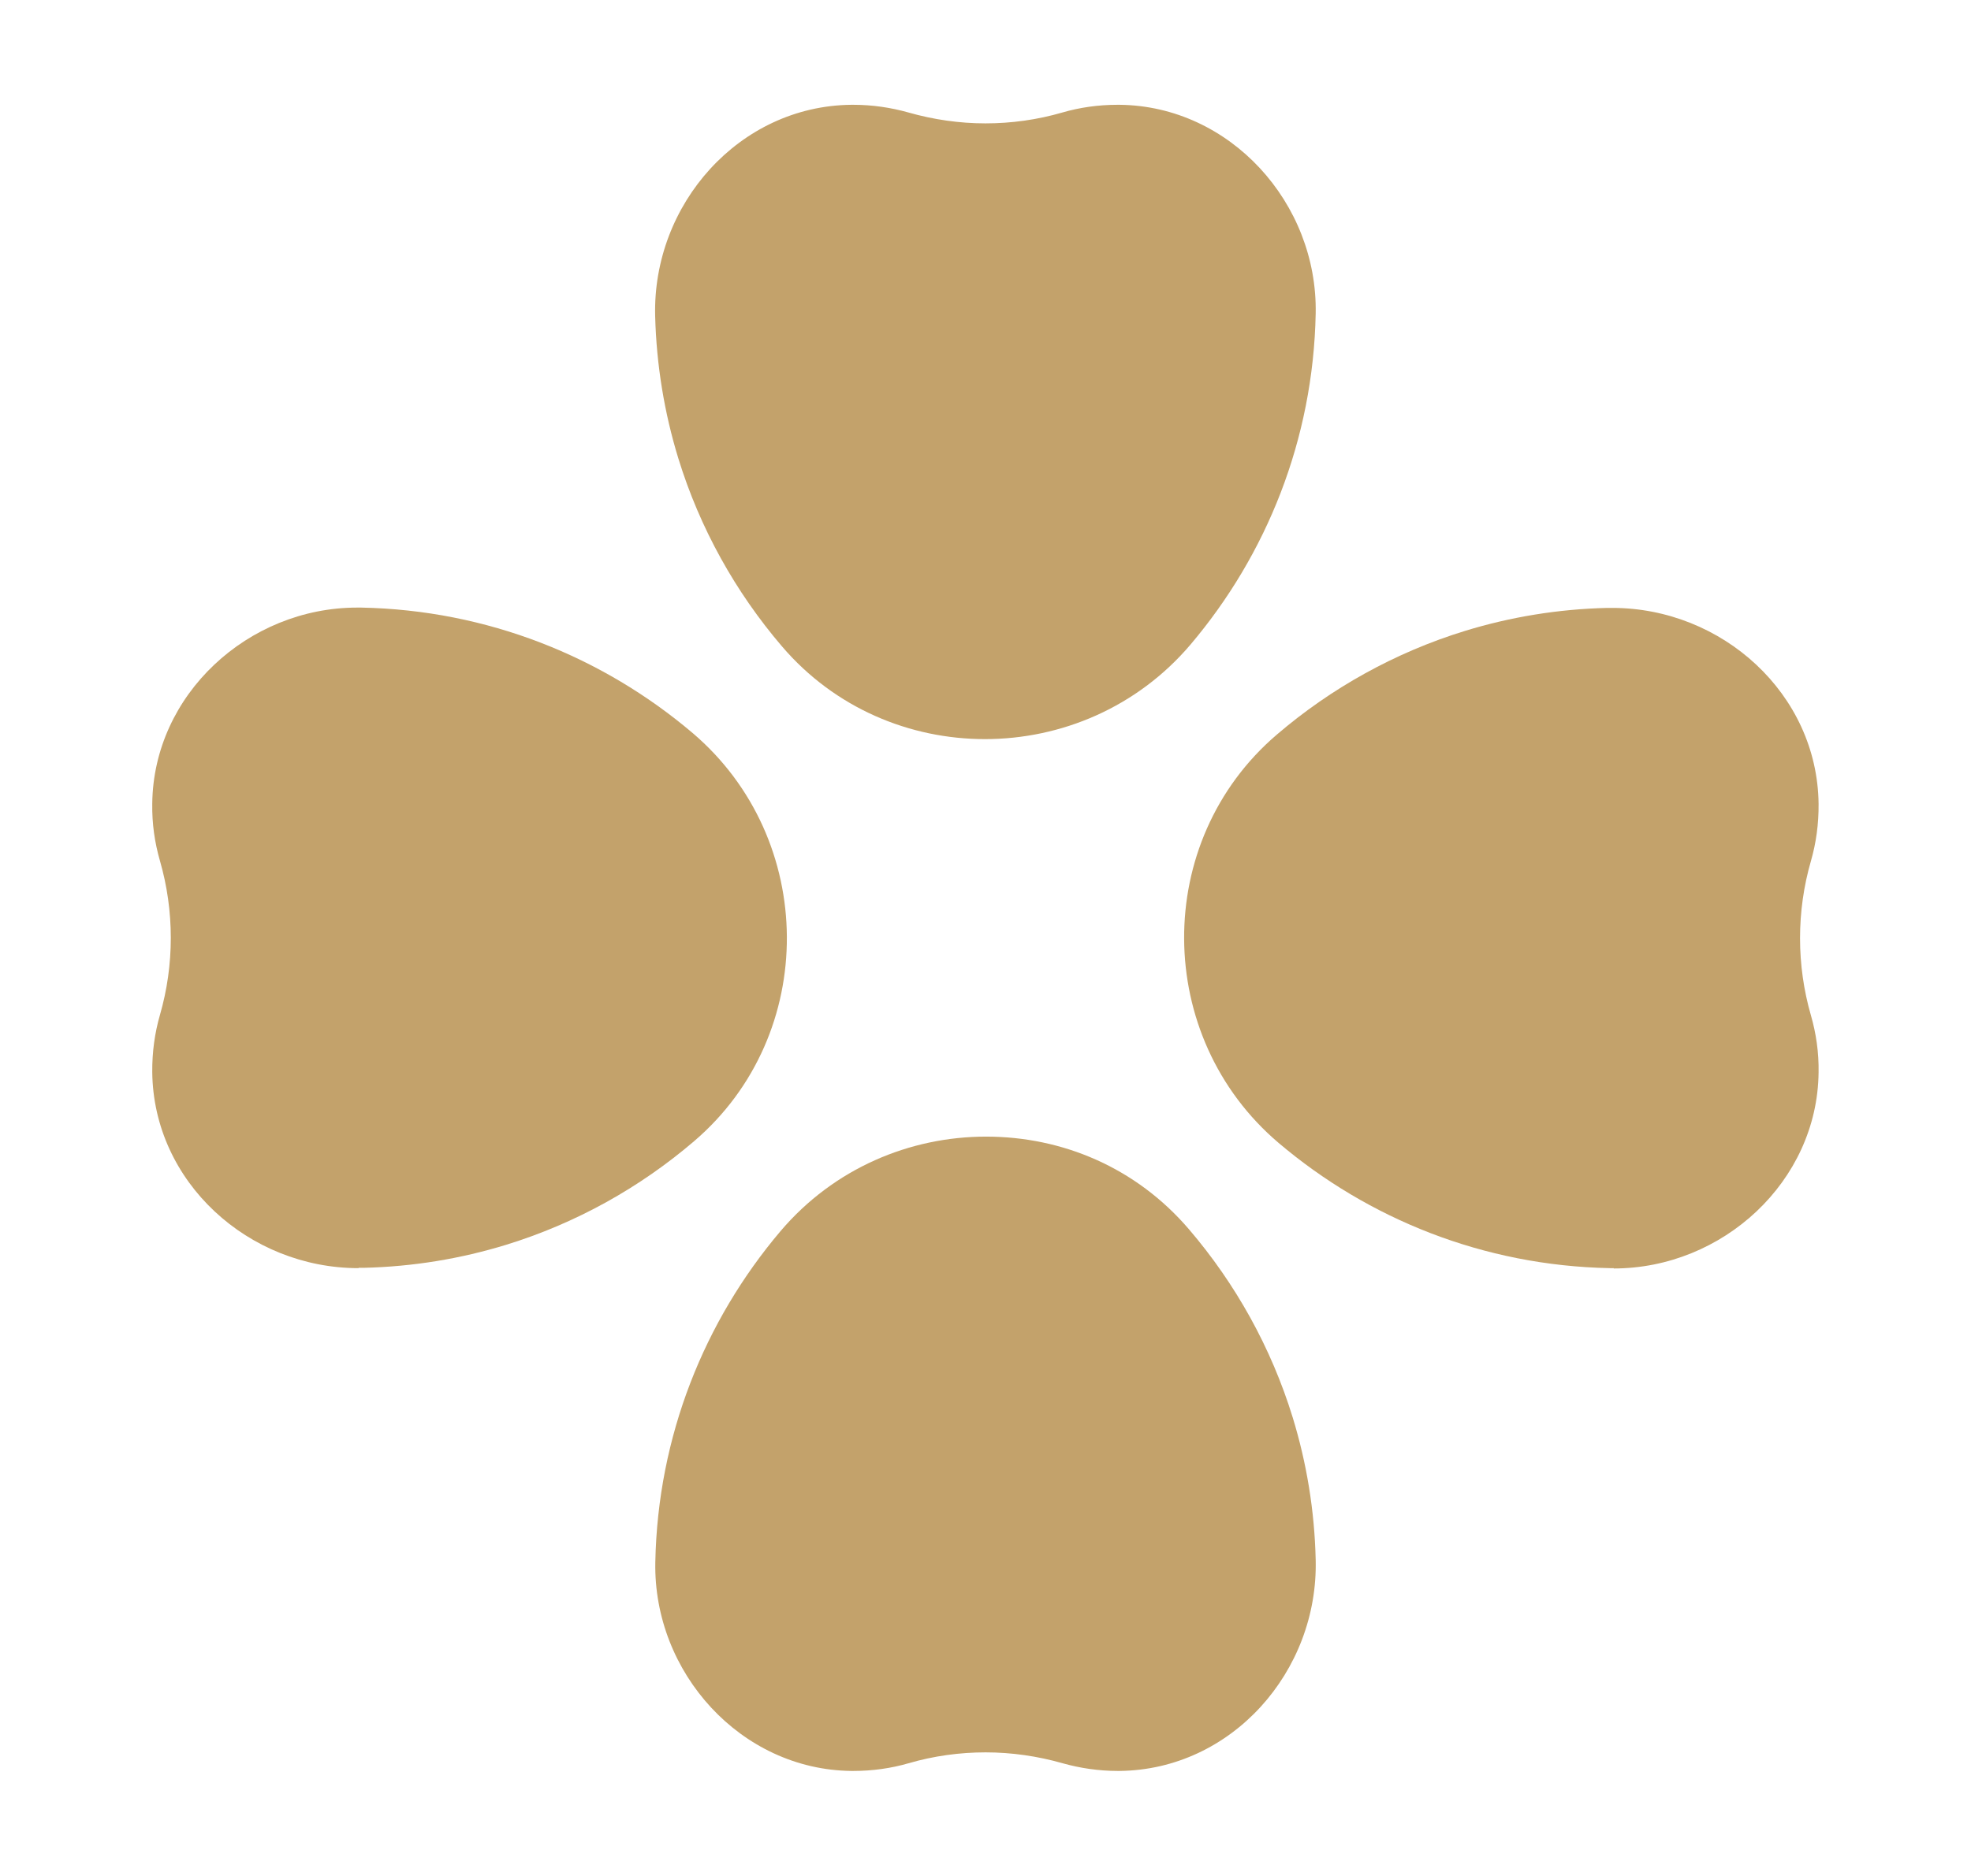
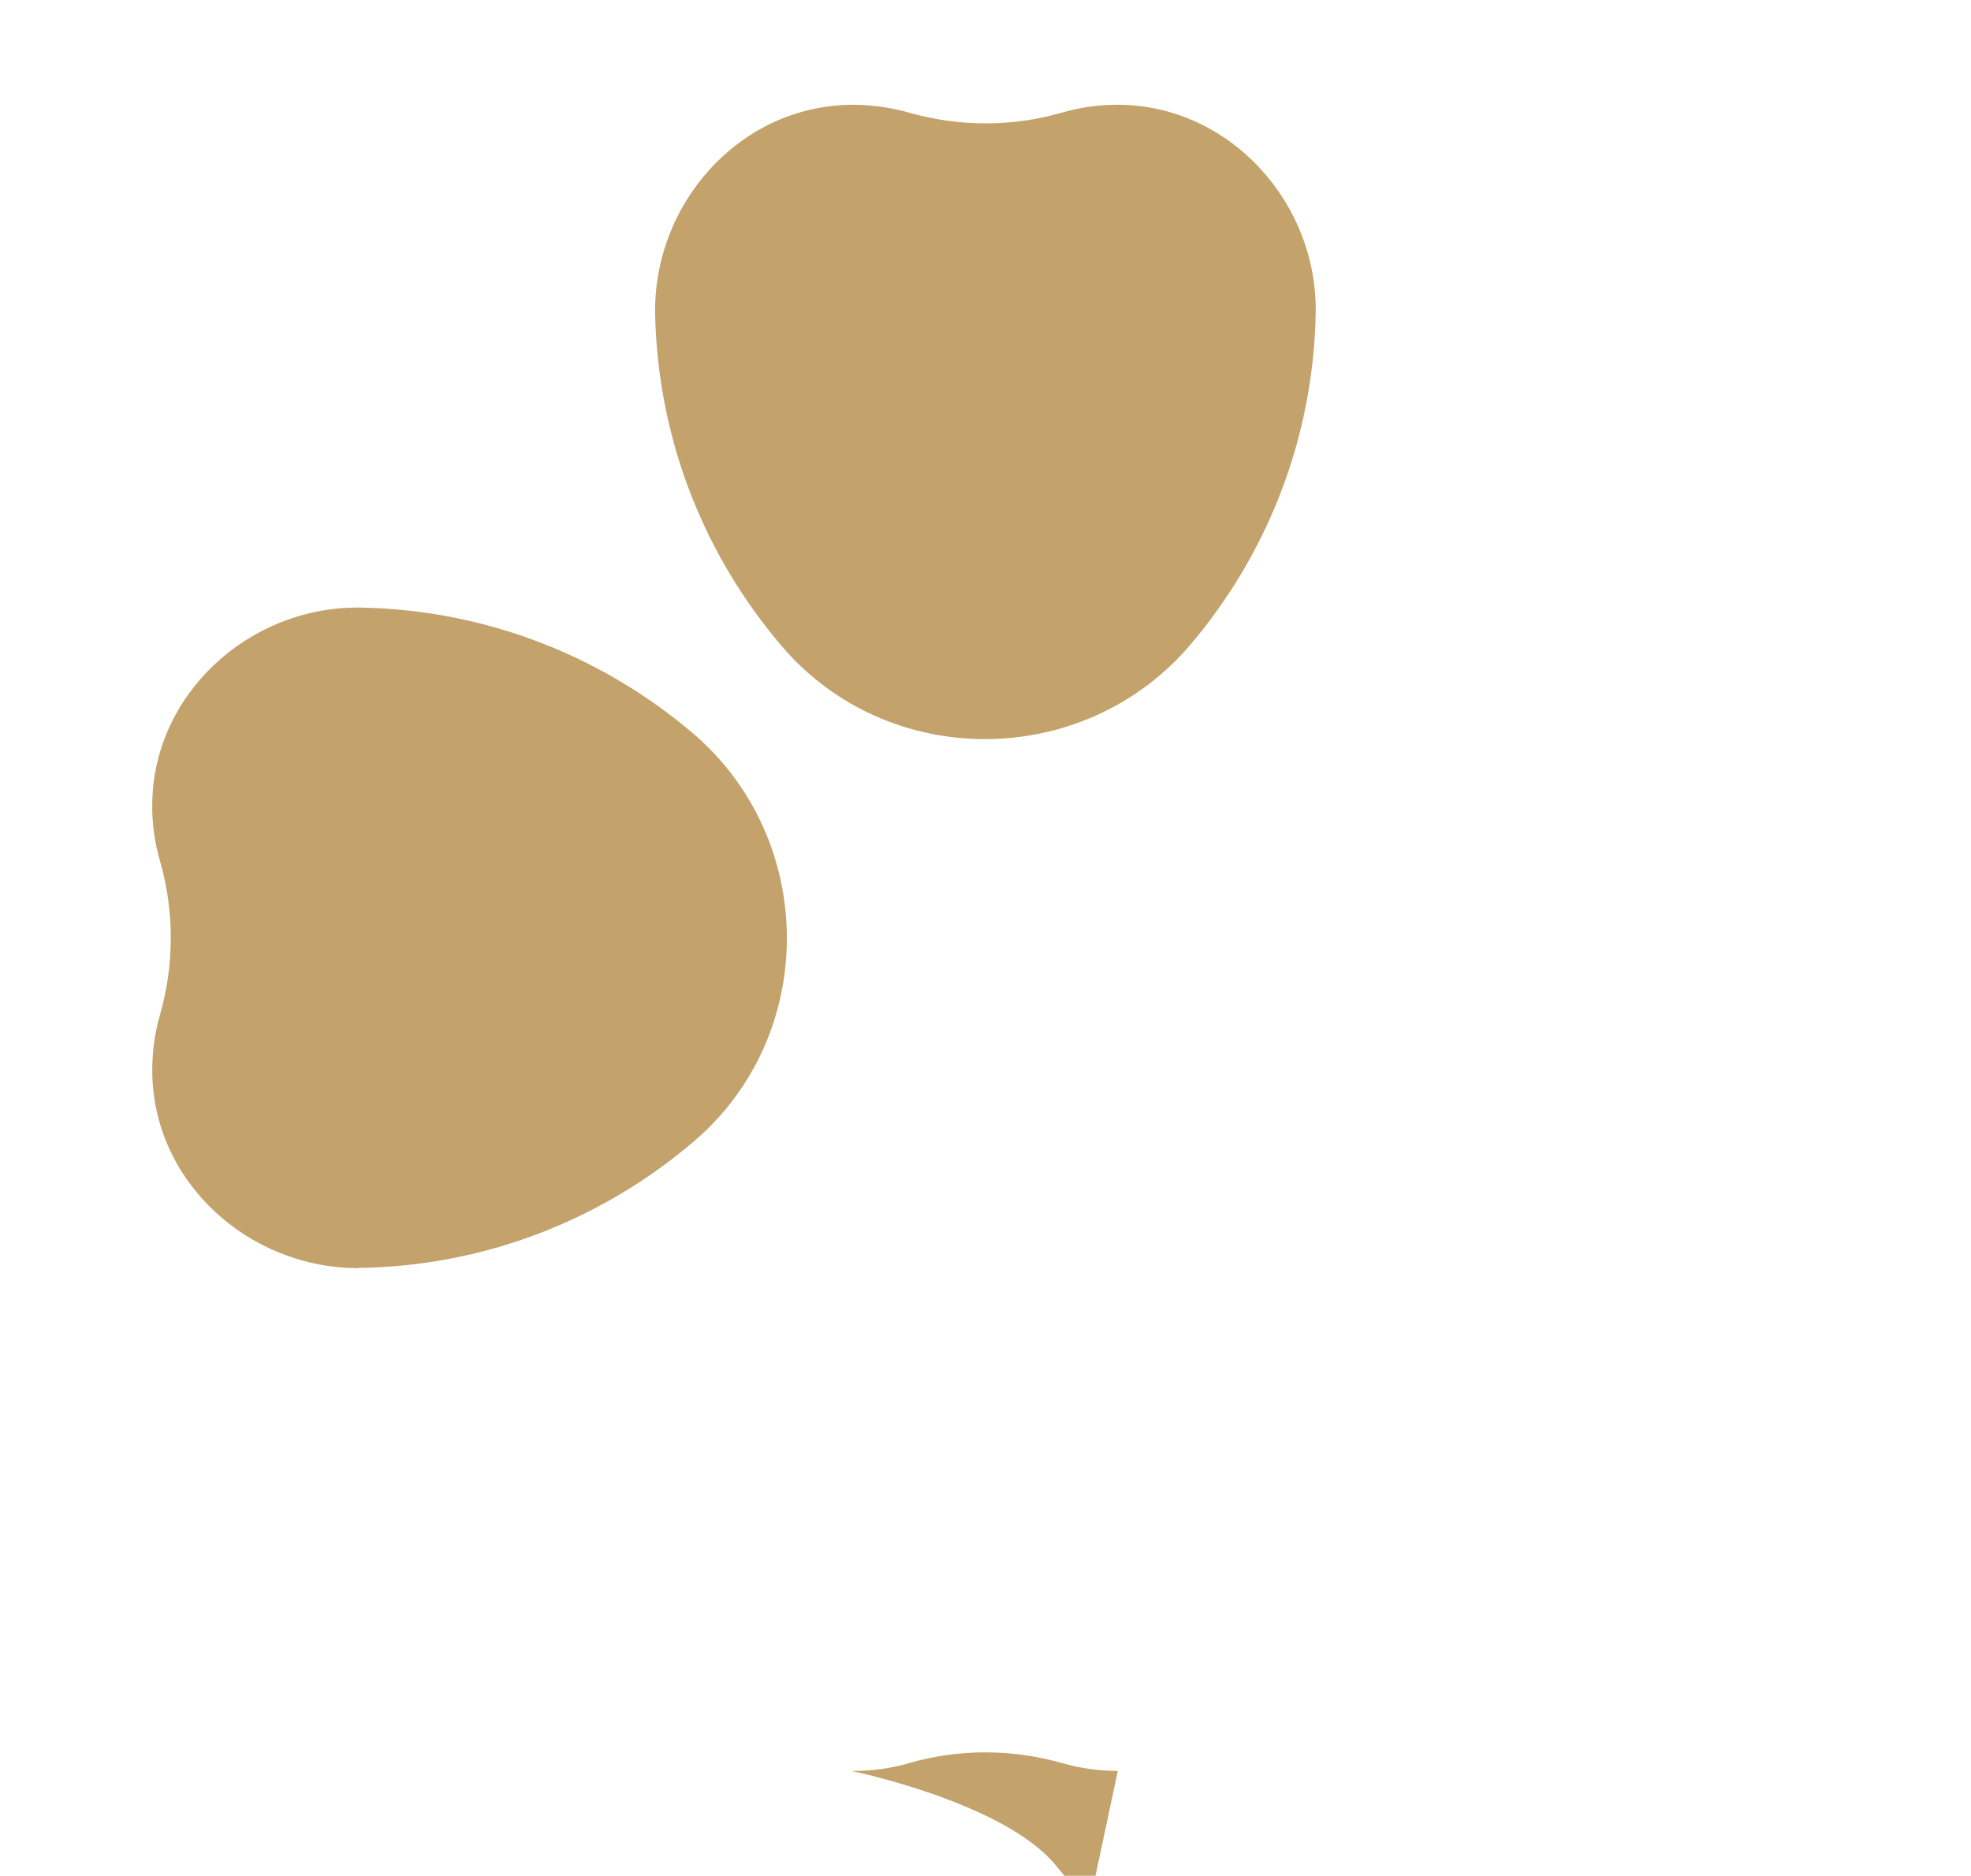
<svg xmlns="http://www.w3.org/2000/svg" id="svg2" viewBox="0 0 120.91 115.09">
  <defs>
    <style>      .cls-1 {        fill: #c3a26b;      }    </style>
  </defs>
  <path id="path42" class="cls-1" d="M60.42,45.35c-4.6,0-9.2-1.89-12.45-5.69-2.85-3.33-5.04-7.25-6.36-11.54-.85-2.77-1.34-5.7-1.42-8.73-.17-6.86,5.16-12.89,12.03-12.96.04,0,.08,0,.13,0,1.17,0,2.3.17,3.37.47,1.54.44,3.14.67,4.73.67s3.19-.22,4.73-.67c1.07-.31,2.2-.47,3.37-.47.04,0,.08,0,.13,0,6.78.07,12.16,6.03,12.03,12.81-.15,7.74-3.02,14.81-7.68,20.31-3.28,3.86-7.95,5.8-12.61,5.8" />
-   <path id="path44" class="cls-1" d="M68.57,108.66c-1.17,0-2.31-.17-3.38-.47-1.54-.44-3.14-.67-4.73-.67s-3.19.22-4.73.67c-1.07.31-2.21.47-3.38.47h-.12c-6.78-.07-12.16-6.03-12.03-12.81.15-7.74,3.02-14.81,7.68-20.31,3.28-3.86,7.94-5.8,12.61-5.8s9.2,1.89,12.45,5.69c2.85,3.33,5.04,7.25,6.36,11.54.85,2.77,1.34,5.7,1.41,8.73.17,6.86-5.16,12.89-12.03,12.96h-.12" />
-   <path id="path46" class="cls-1" d="M99,77.81c-.08,0-.17,0-.25,0-7.74-.15-14.81-3.02-20.31-7.68-7.67-6.51-7.76-18.52-.11-25.06,3.33-2.85,7.25-5.04,11.54-6.36,2.77-.85,5.7-1.34,8.73-1.41.11,0,.21,0,.31,0,6.73,0,12.58,5.27,12.65,12.03.01,1.22-.15,2.39-.47,3.5-.89,3.08-.89,6.39,0,9.47.32,1.11.49,2.28.47,3.5-.07,6.7-5.89,12.03-12.57,12.03" />
+   <path id="path44" class="cls-1" d="M68.57,108.66c-1.17,0-2.31-.17-3.38-.47-1.54-.44-3.14-.67-4.73-.67s-3.19.22-4.73.67c-1.07.31-2.21.47-3.38.47h-.12s9.2,1.89,12.45,5.69c2.85,3.33,5.04,7.25,6.36,11.54.85,2.77,1.34,5.7,1.41,8.73.17,6.86-5.16,12.89-12.03,12.96h-.12" />
  <path id="path48" class="cls-1" d="M21.99,77.81c-6.73,0-12.58-5.27-12.65-12.03-.01-1.21.15-2.39.47-3.5.89-3.08.89-6.39,0-9.47-.32-1.11-.49-2.28-.47-3.5.07-6.7,5.89-12.03,12.57-12.03.08,0,.17,0,.25,0,7.74.15,14.81,3.02,20.31,7.68,7.67,6.51,7.76,18.52.11,25.06-3.33,2.85-7.25,5.04-11.54,6.36-2.77.85-5.7,1.34-8.73,1.41-.1,0-.21,0-.31,0" />
</svg>